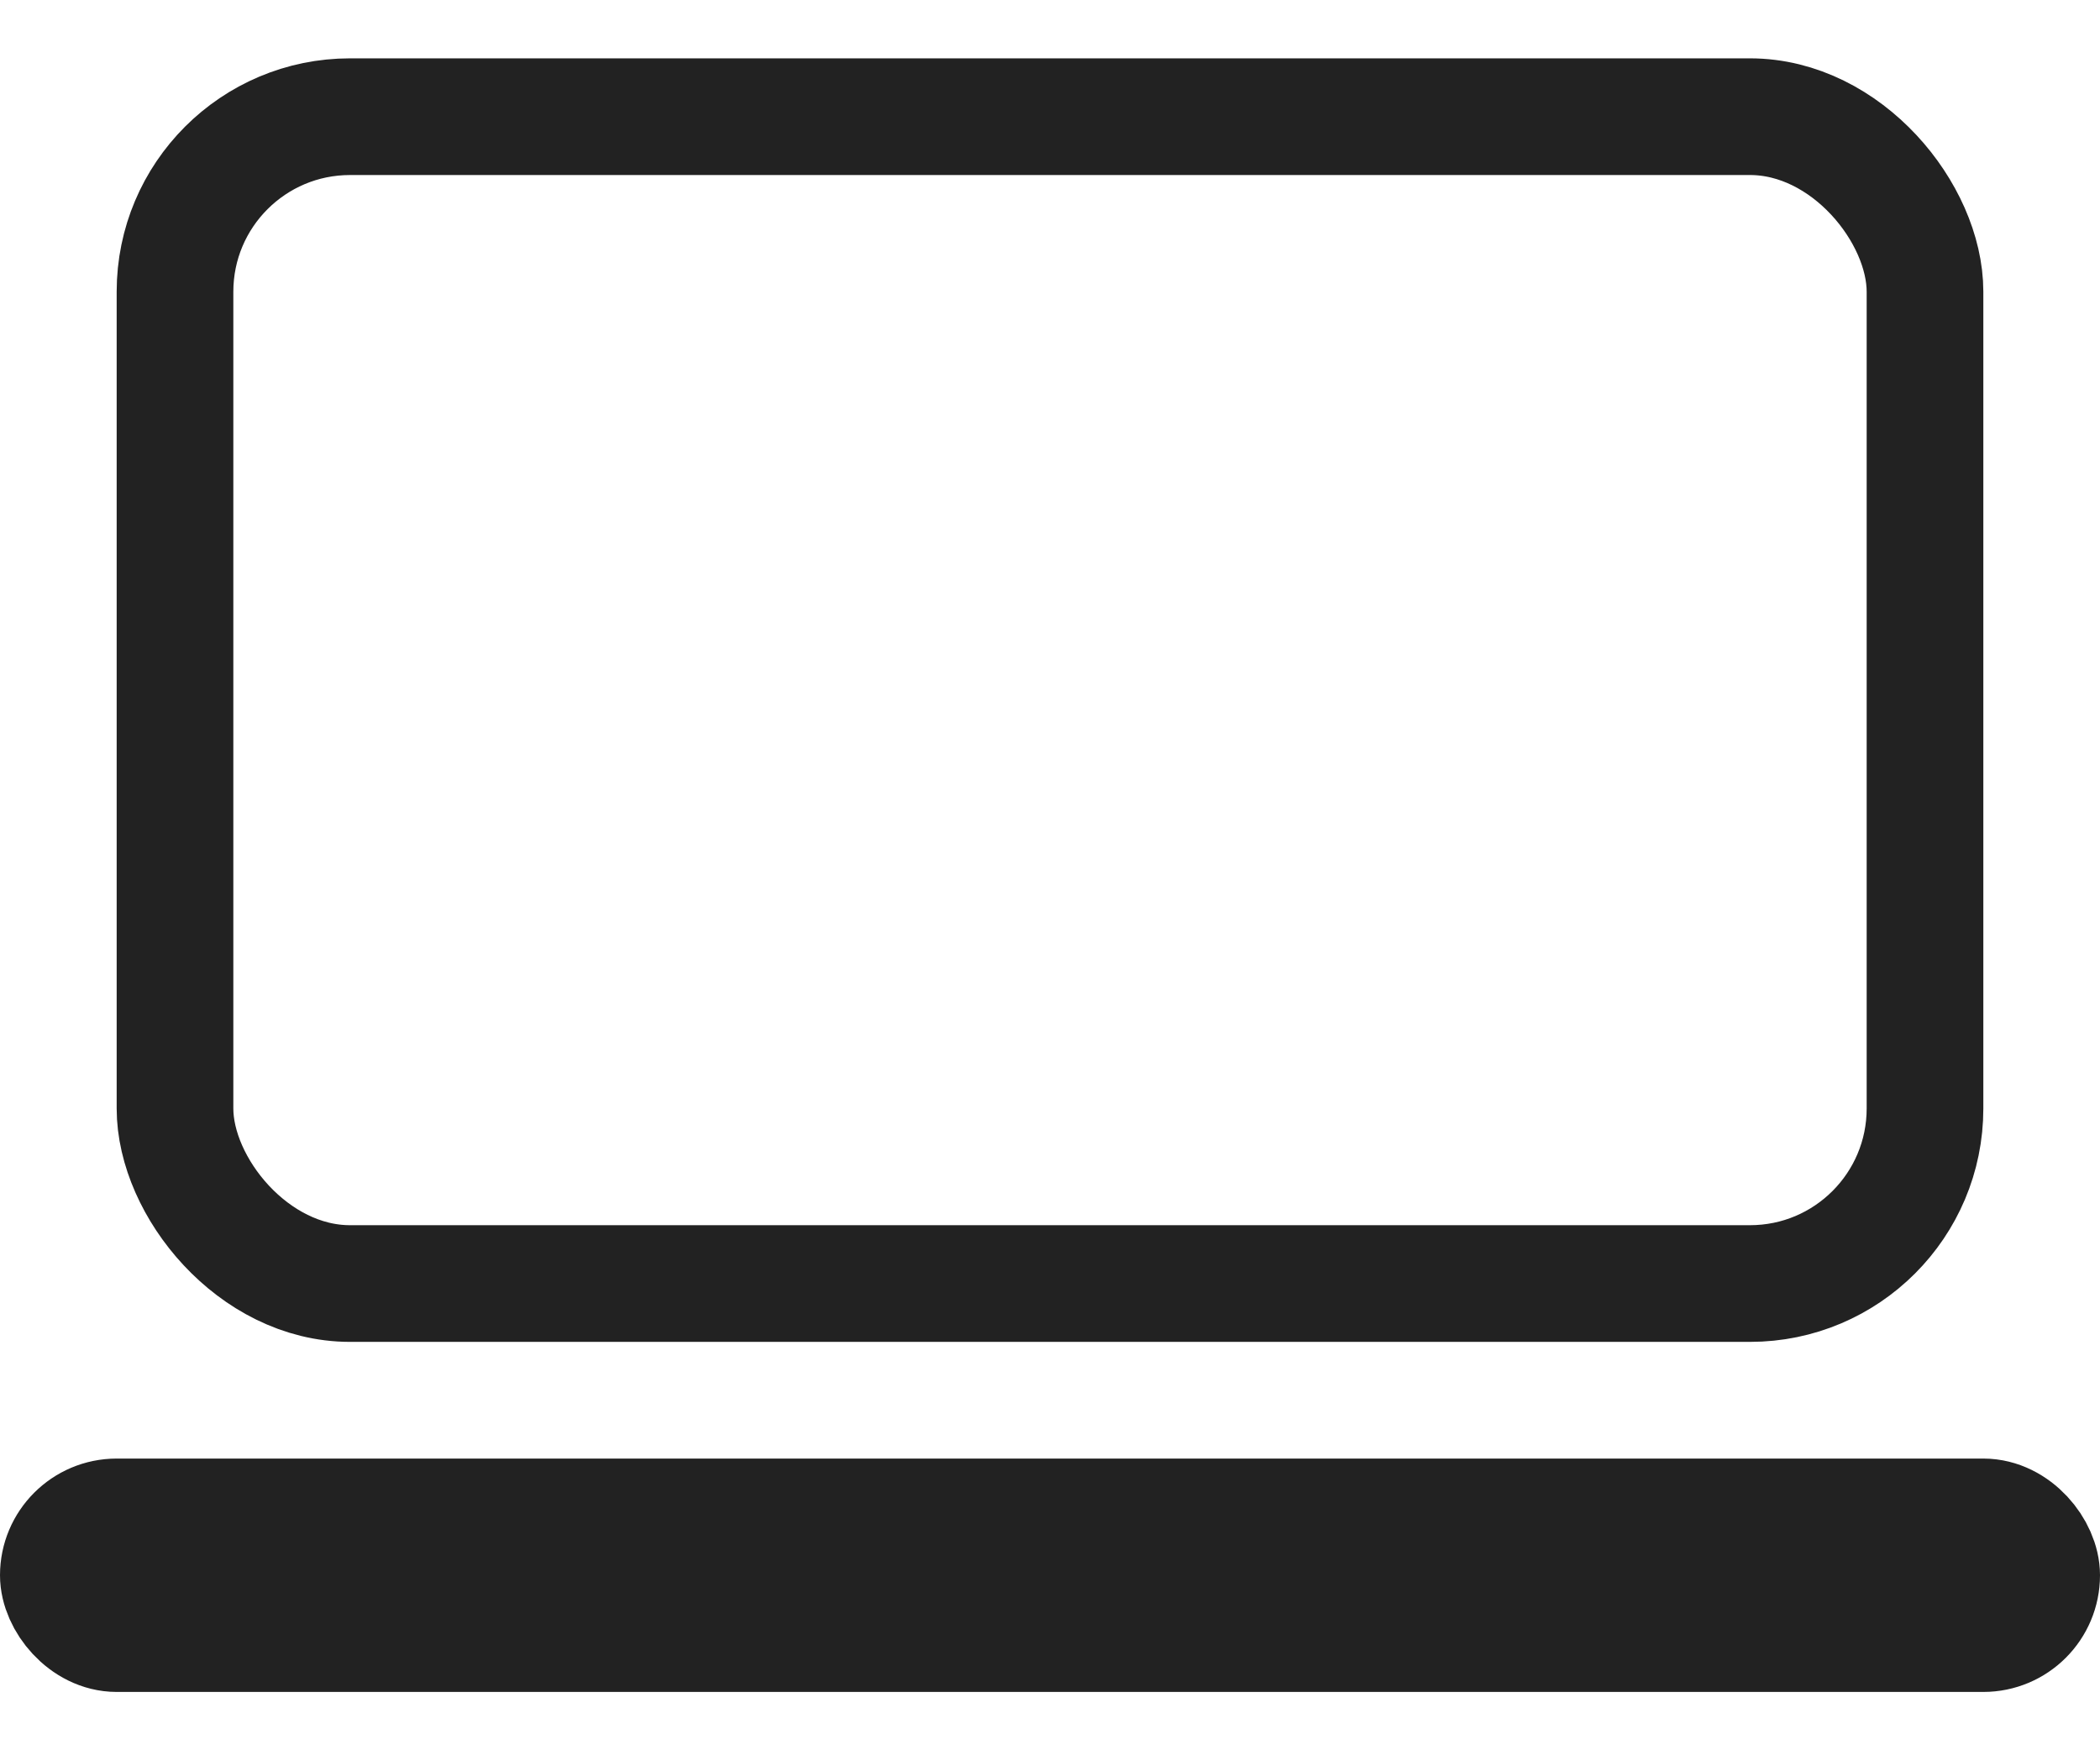
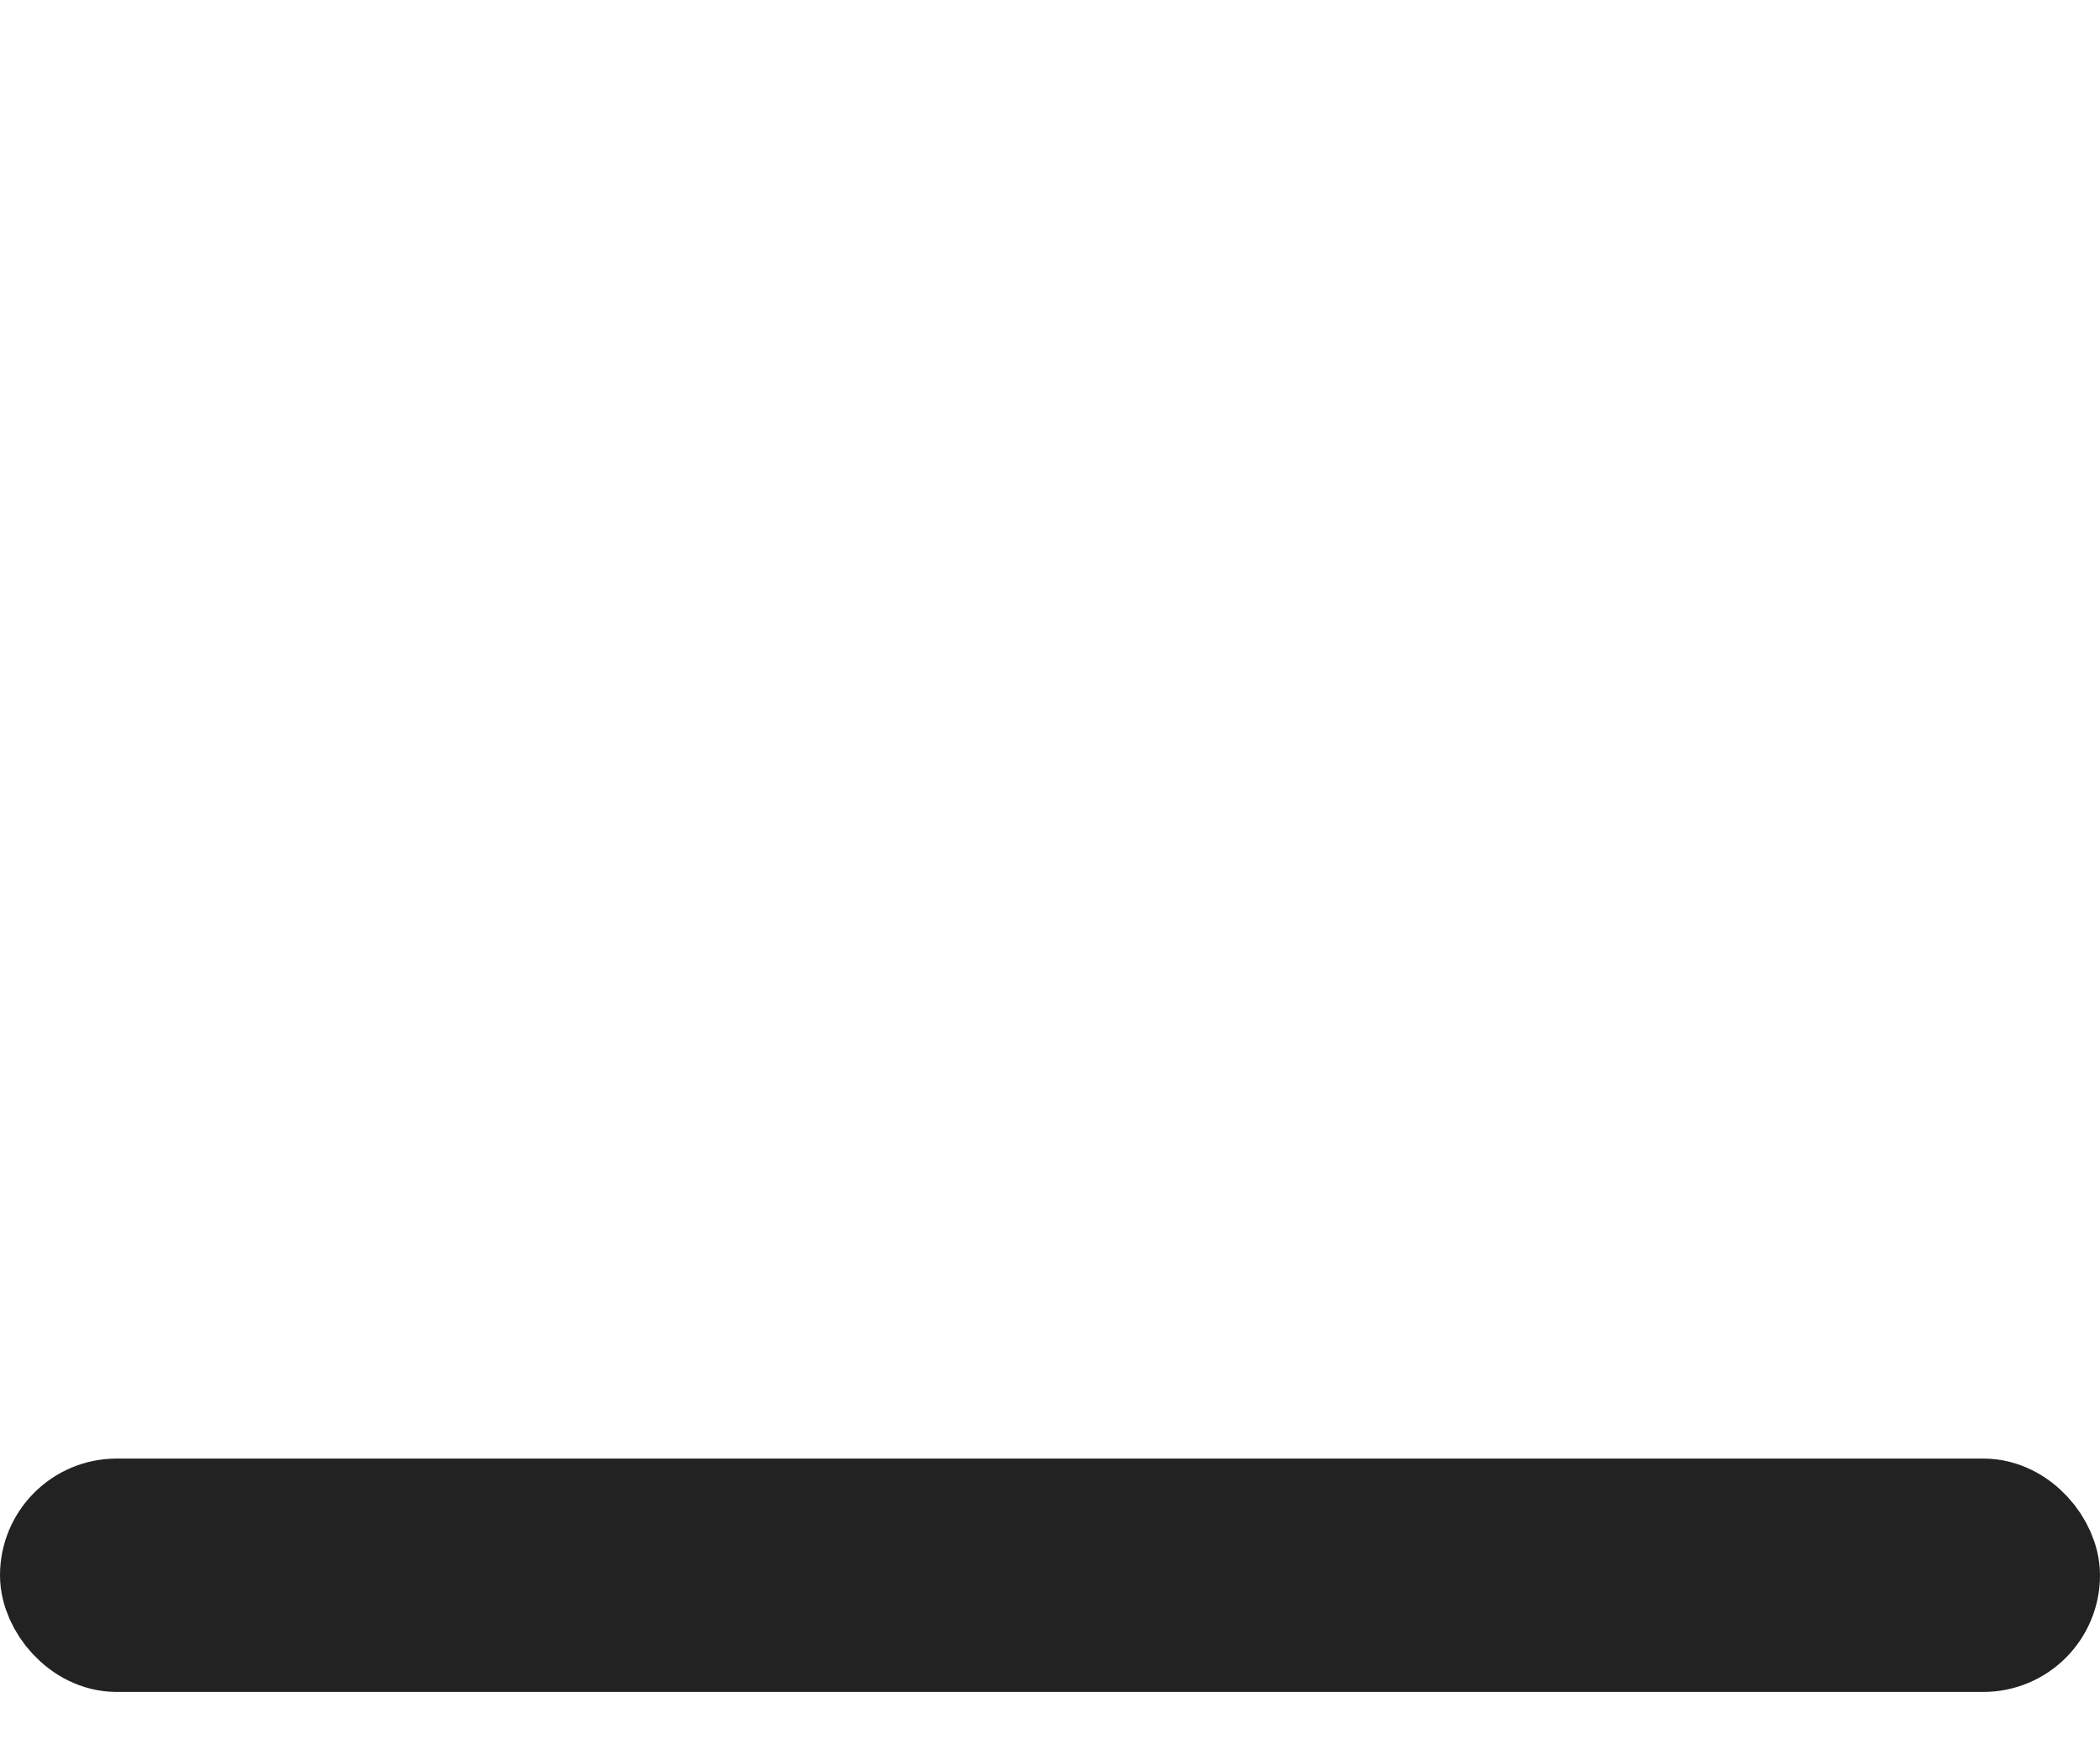
<svg xmlns="http://www.w3.org/2000/svg" width="18" height="15" viewBox="0 0 18 15" fill="none">
-   <rect x="1.5" y="1" width="15" height="10" rx="1.5" stroke="#222222" />
  <rect x="0.5" y="13" width="17" height="1" rx="0.5" stroke="#222222" />
</svg>